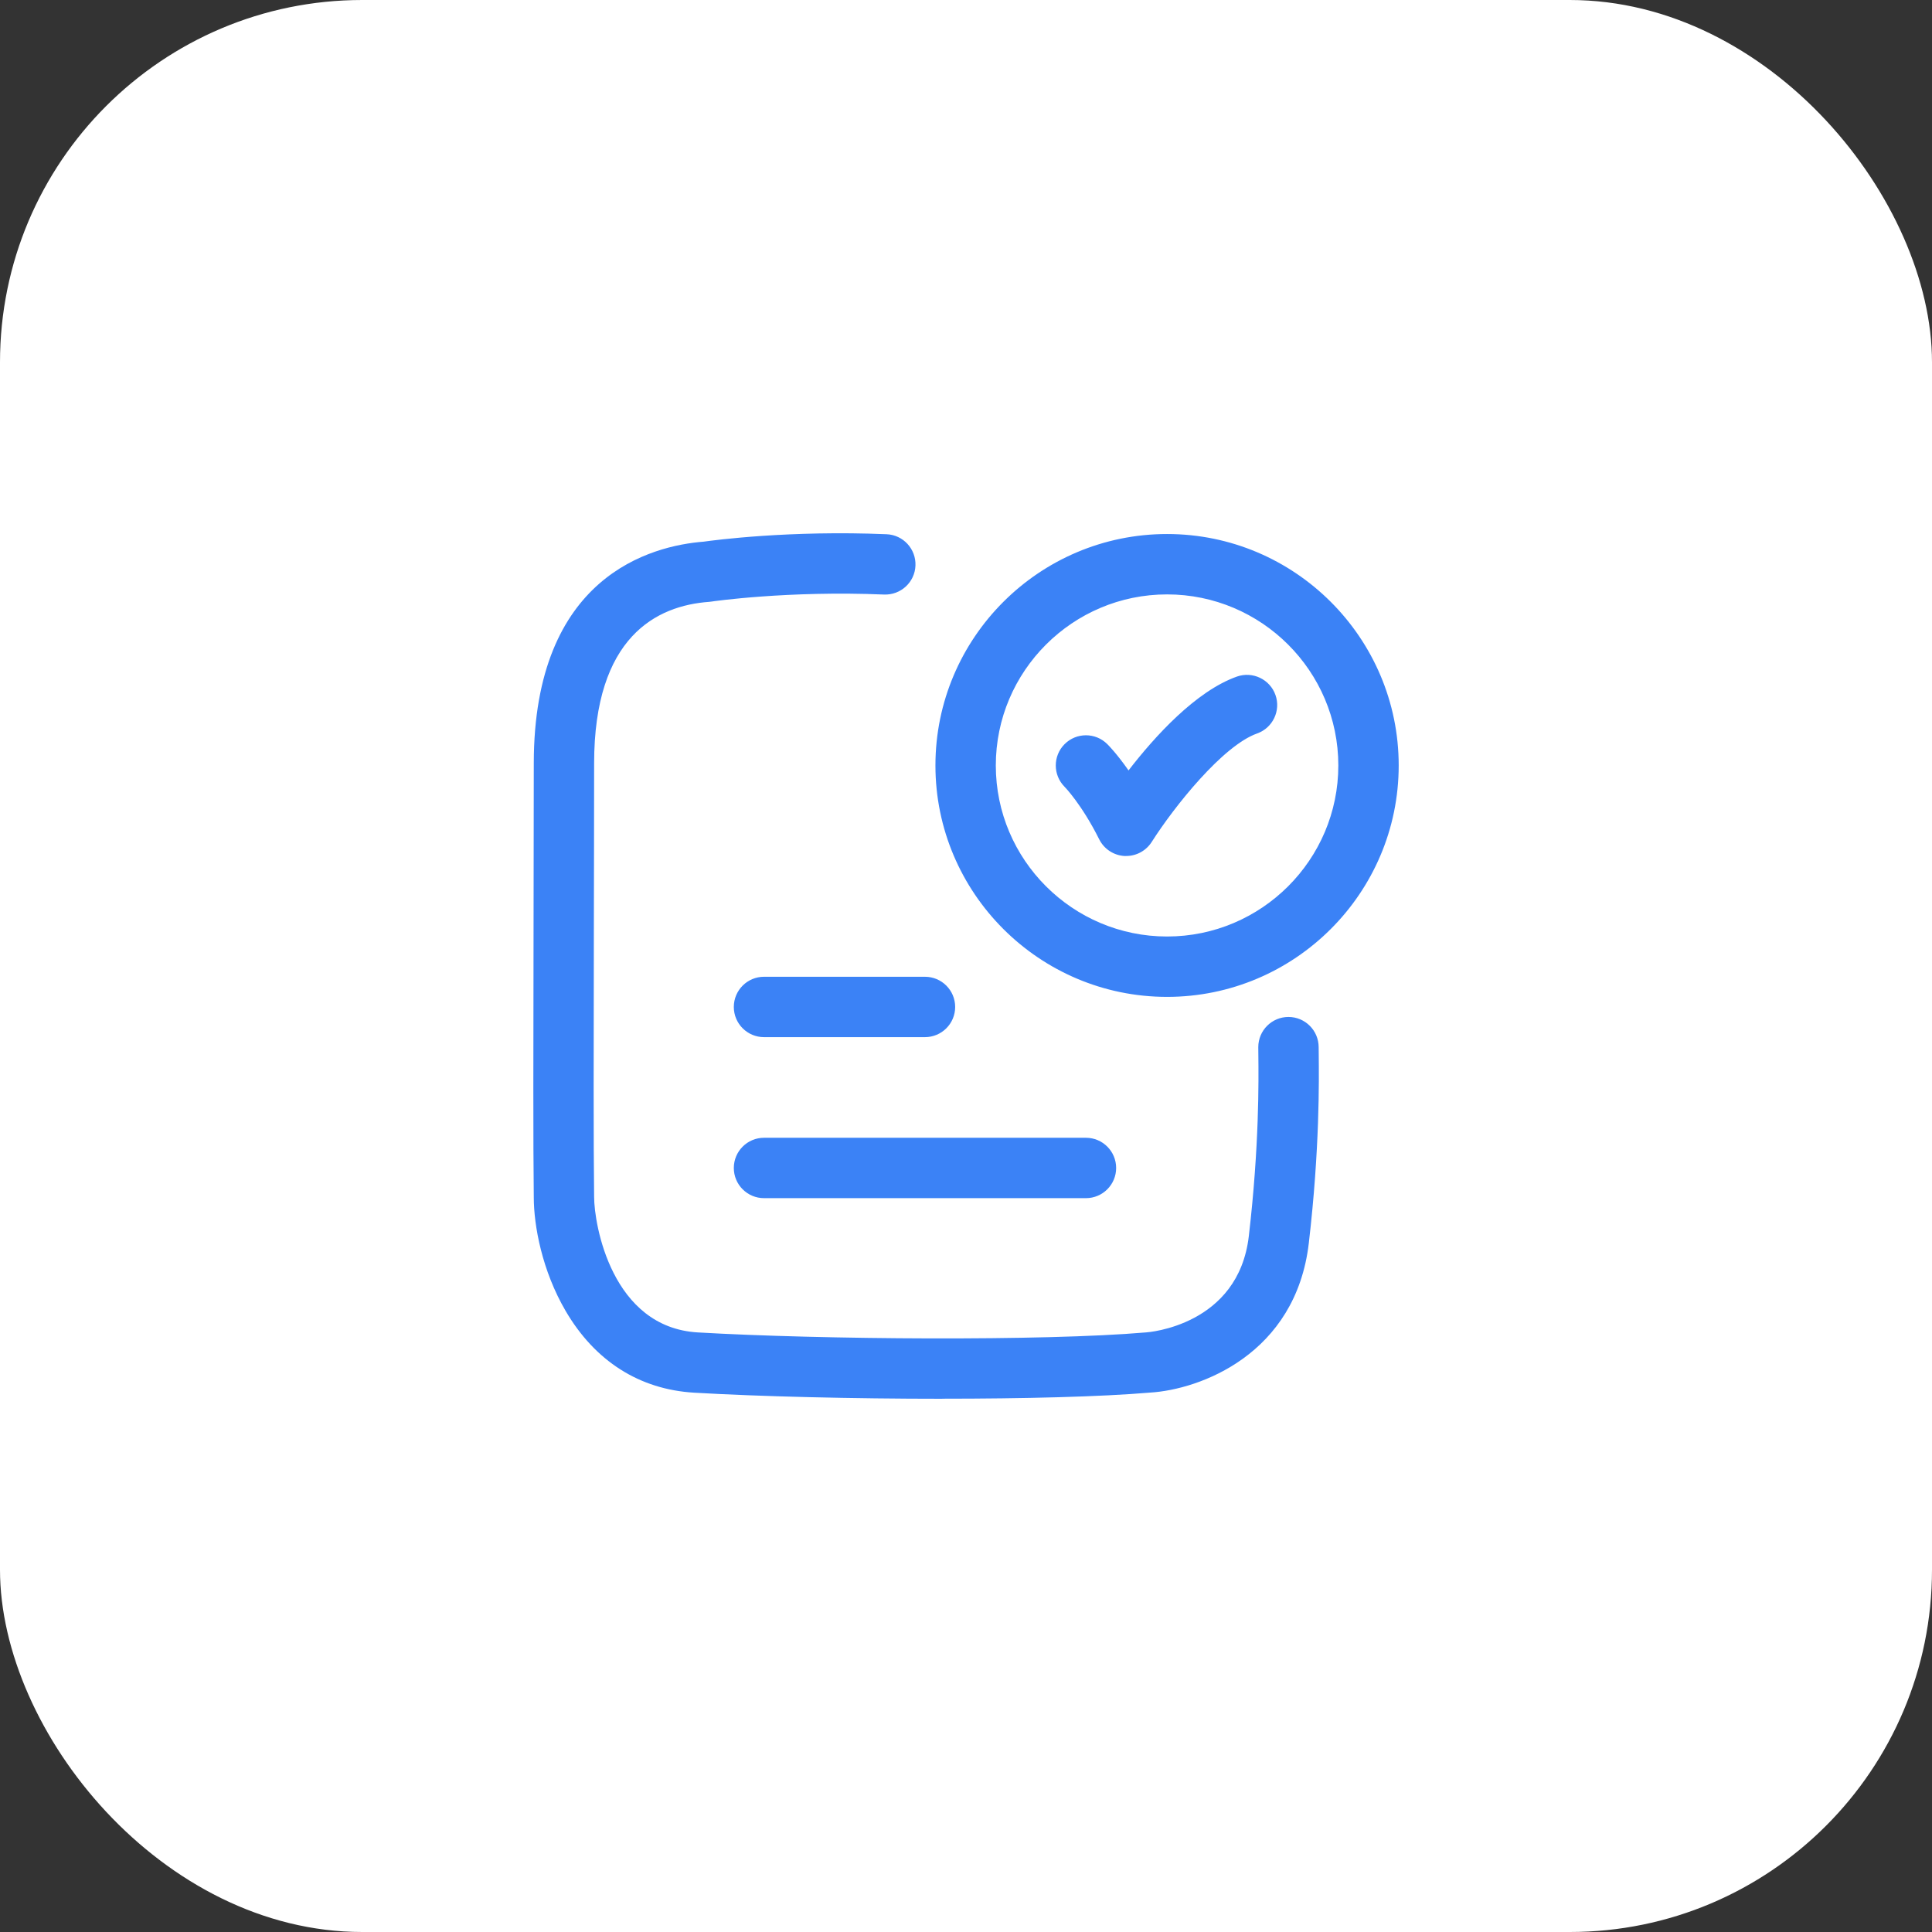
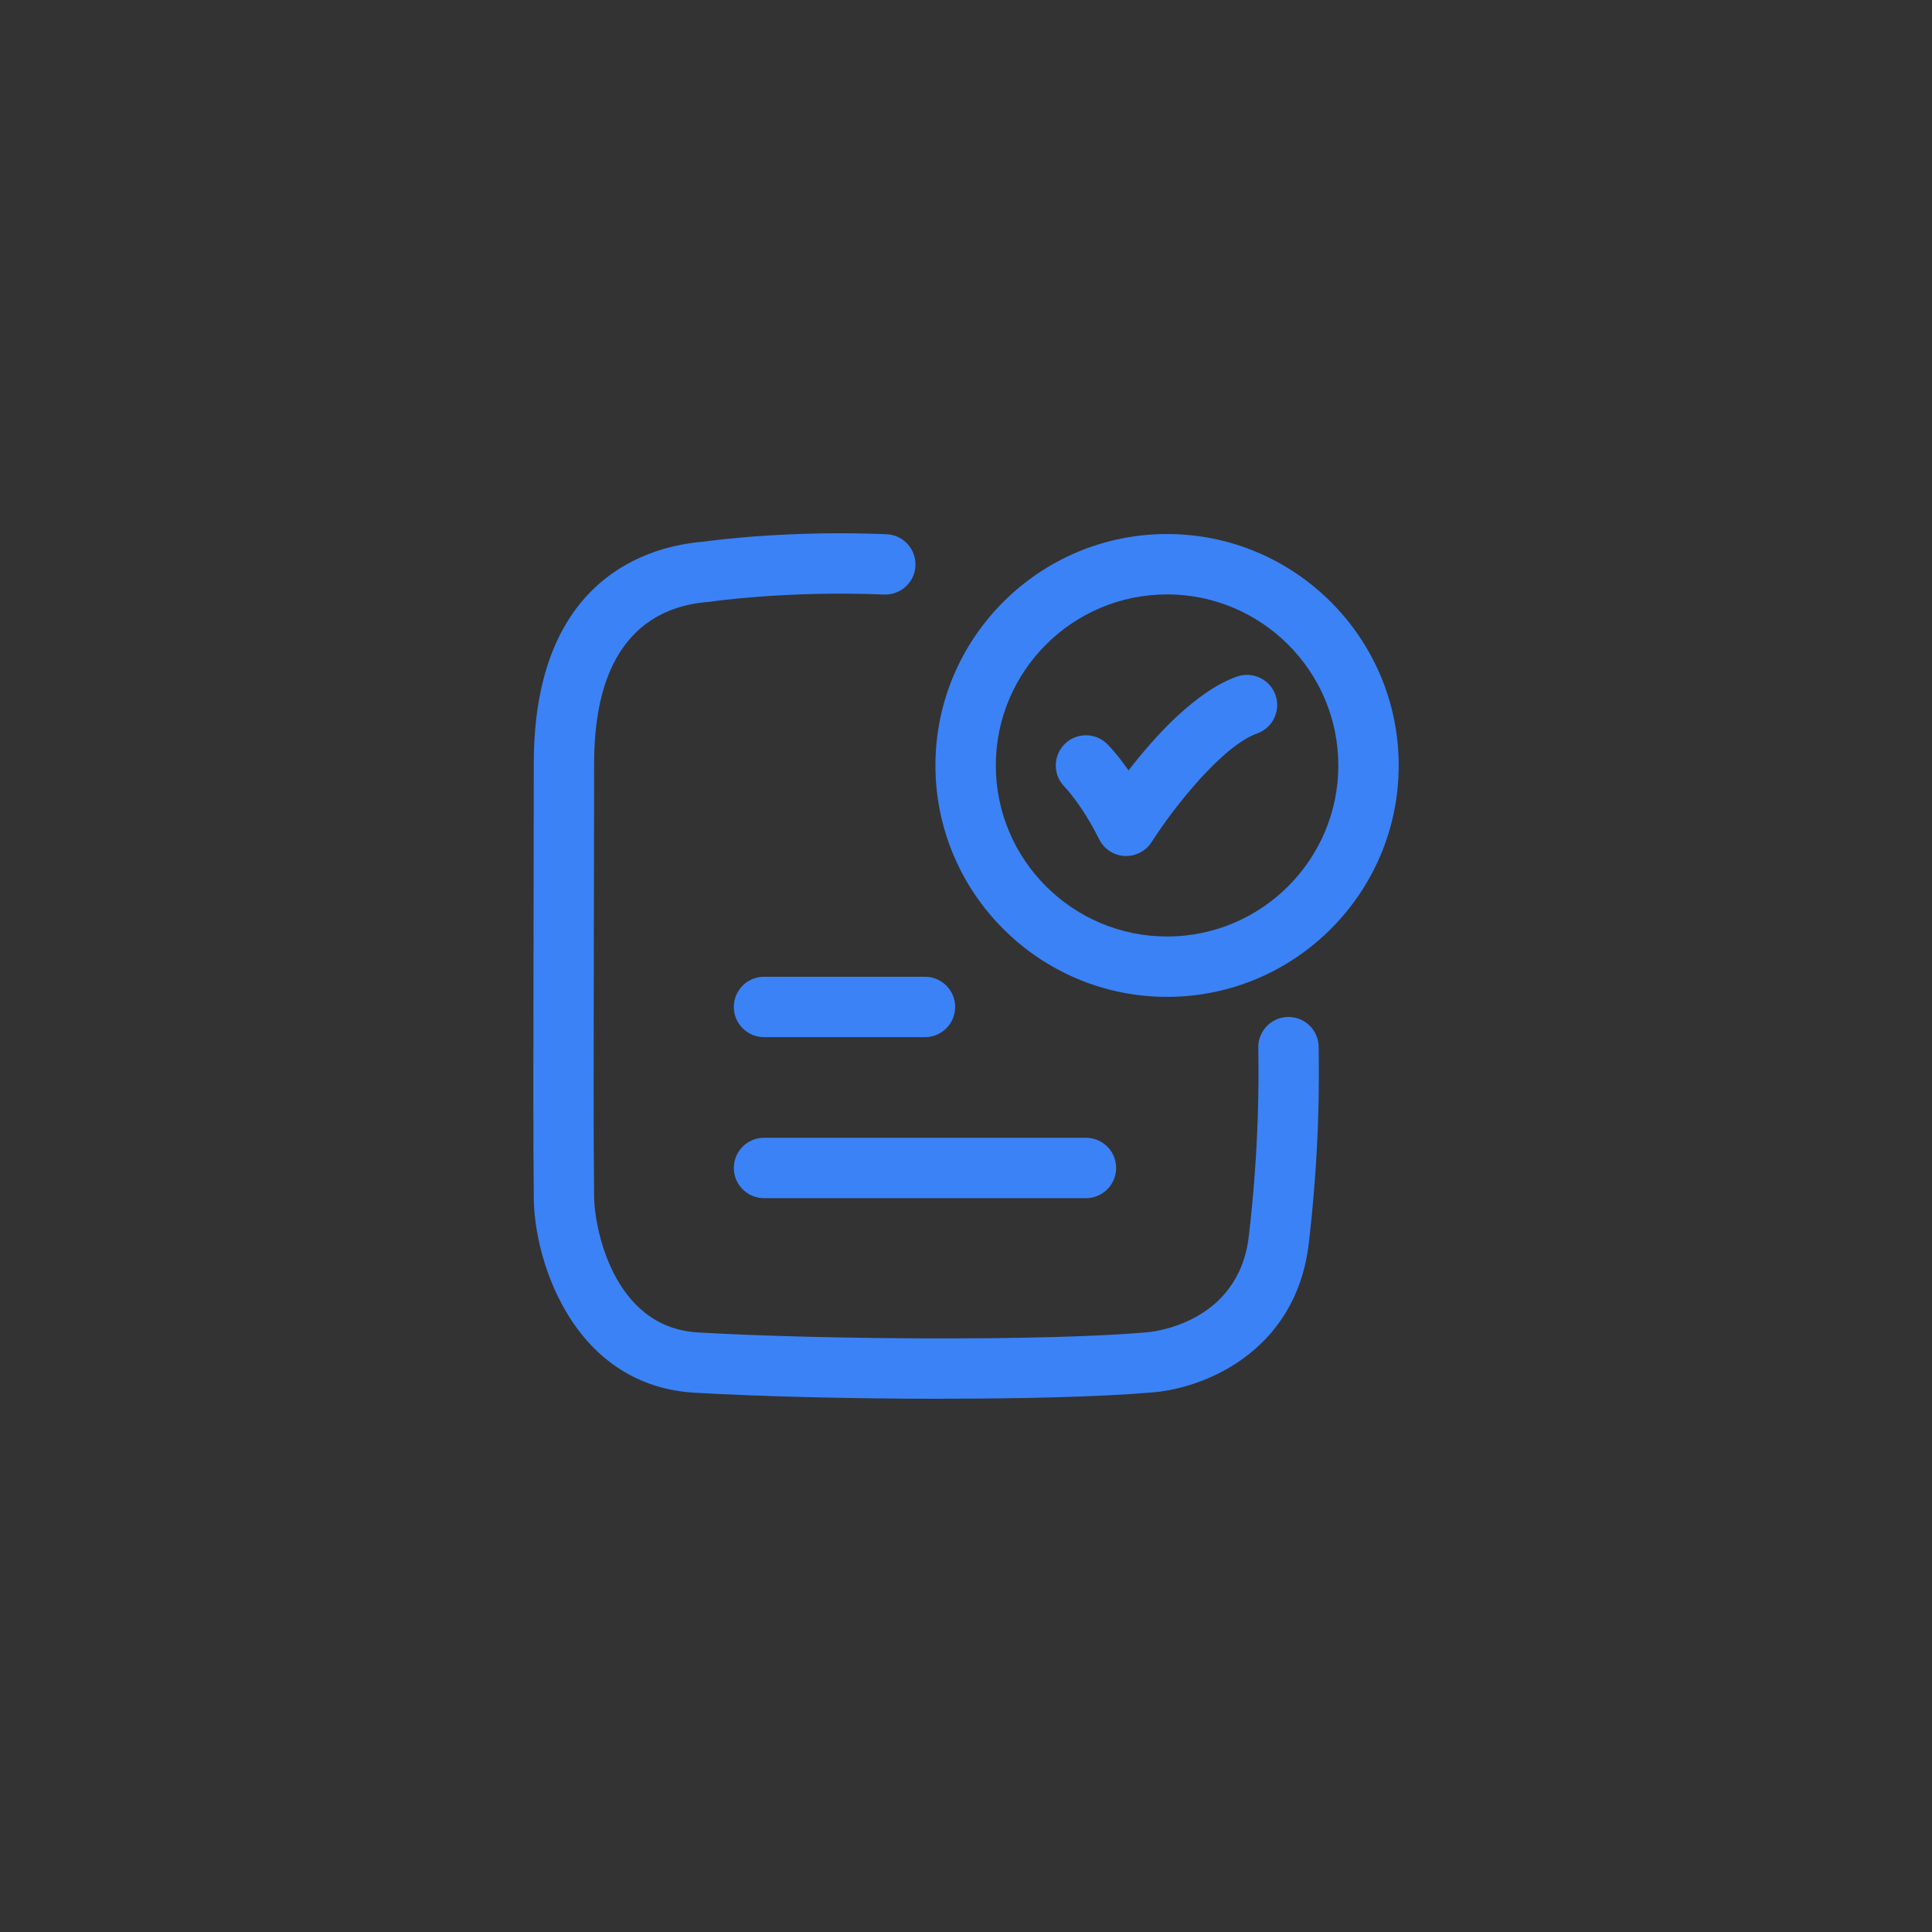
<svg xmlns="http://www.w3.org/2000/svg" width="56" height="56" viewBox="0 0 56 56" fill="none">
  <rect x="0" y="0" width="56" height="56" fill="#333333" stroke="none" />
-   <rect width="56" height="56" rx="10.5" fill="white" />
  <path d="M20.398 15.7C20.703 15.657 22.891 15.367 25.697 15.485C26.18 15.504 26.555 15.913 26.535 16.396C26.515 16.878 26.108 17.252 25.624 17.233C22.838 17.116 20.648 17.432 20.621 17.437C20.6 17.44 20.578 17.443 20.556 17.445C19.034 17.554 17.221 18.456 17.221 22.127C17.221 23.716 17.216 25.434 17.213 27.094C17.207 30.239 17.201 33.209 17.221 34.691C17.221 35.492 17.73 38.475 20.226 38.621C23.804 38.829 30.249 38.875 33.197 38.622C33.205 38.622 33.215 38.621 33.223 38.62C33.27 38.618 35.896 38.428 36.198 35.827C36.503 33.208 36.482 31.297 36.474 30.577C36.474 30.483 36.472 30.408 36.472 30.352C36.472 29.869 36.864 29.477 37.347 29.477C37.829 29.477 38.221 29.869 38.222 30.352C38.222 30.403 38.221 30.473 38.224 30.558C38.232 31.308 38.255 33.301 37.937 36.029C37.561 39.264 34.77 40.279 33.335 40.365C31.895 40.488 29.653 40.542 27.309 40.542L27.31 40.544C24.731 40.544 22.027 40.479 20.125 40.368C18.536 40.275 17.244 39.454 16.392 37.993C15.714 36.831 15.472 35.532 15.472 34.701C15.453 33.218 15.459 30.241 15.465 27.089C15.468 25.43 15.472 23.714 15.472 22.126C15.472 16.687 18.89 15.818 20.398 15.7ZM31.477 32.979C31.96 32.979 32.352 33.371 32.352 33.854C32.352 34.337 31.96 34.729 31.477 34.729H22.145C21.662 34.729 21.27 34.337 21.27 33.854C21.27 33.371 21.662 32.979 22.145 32.979H31.477ZM26.811 28.312C27.294 28.312 27.686 28.704 27.686 29.187C27.686 29.67 27.294 30.062 26.811 30.062H22.145C21.662 30.062 21.27 29.67 21.27 29.187C21.27 28.704 21.662 28.312 22.145 28.312H26.811ZM33.828 15.479C37.53 15.479 40.542 18.487 40.542 22.187C40.542 25.886 37.53 28.895 33.828 28.895C30.126 28.895 27.114 25.886 27.114 22.187C27.114 18.487 30.126 15.479 33.828 15.479ZM33.828 17.229C31.091 17.229 28.864 19.453 28.864 22.187C28.864 24.92 31.091 27.145 33.828 27.145C36.565 27.145 38.792 24.92 38.792 22.187C38.792 19.453 36.565 17.229 33.828 17.229ZM35.852 19.611C36.307 19.451 36.809 19.689 36.97 20.144C37.131 20.599 36.892 21.099 36.438 21.26C35.446 21.611 34.037 23.375 33.383 24.404C33.222 24.657 32.943 24.811 32.645 24.811V24.812H32.599C32.284 24.795 32.001 24.61 31.861 24.328C31.356 23.317 30.864 22.811 30.858 22.806C30.517 22.464 30.517 21.91 30.858 21.569C31.2 21.227 31.754 21.227 32.096 21.569C32.138 21.61 32.384 21.863 32.711 22.331C33.47 21.348 34.659 20.035 35.852 19.611Z" fill="#3B82F6" />
</svg>